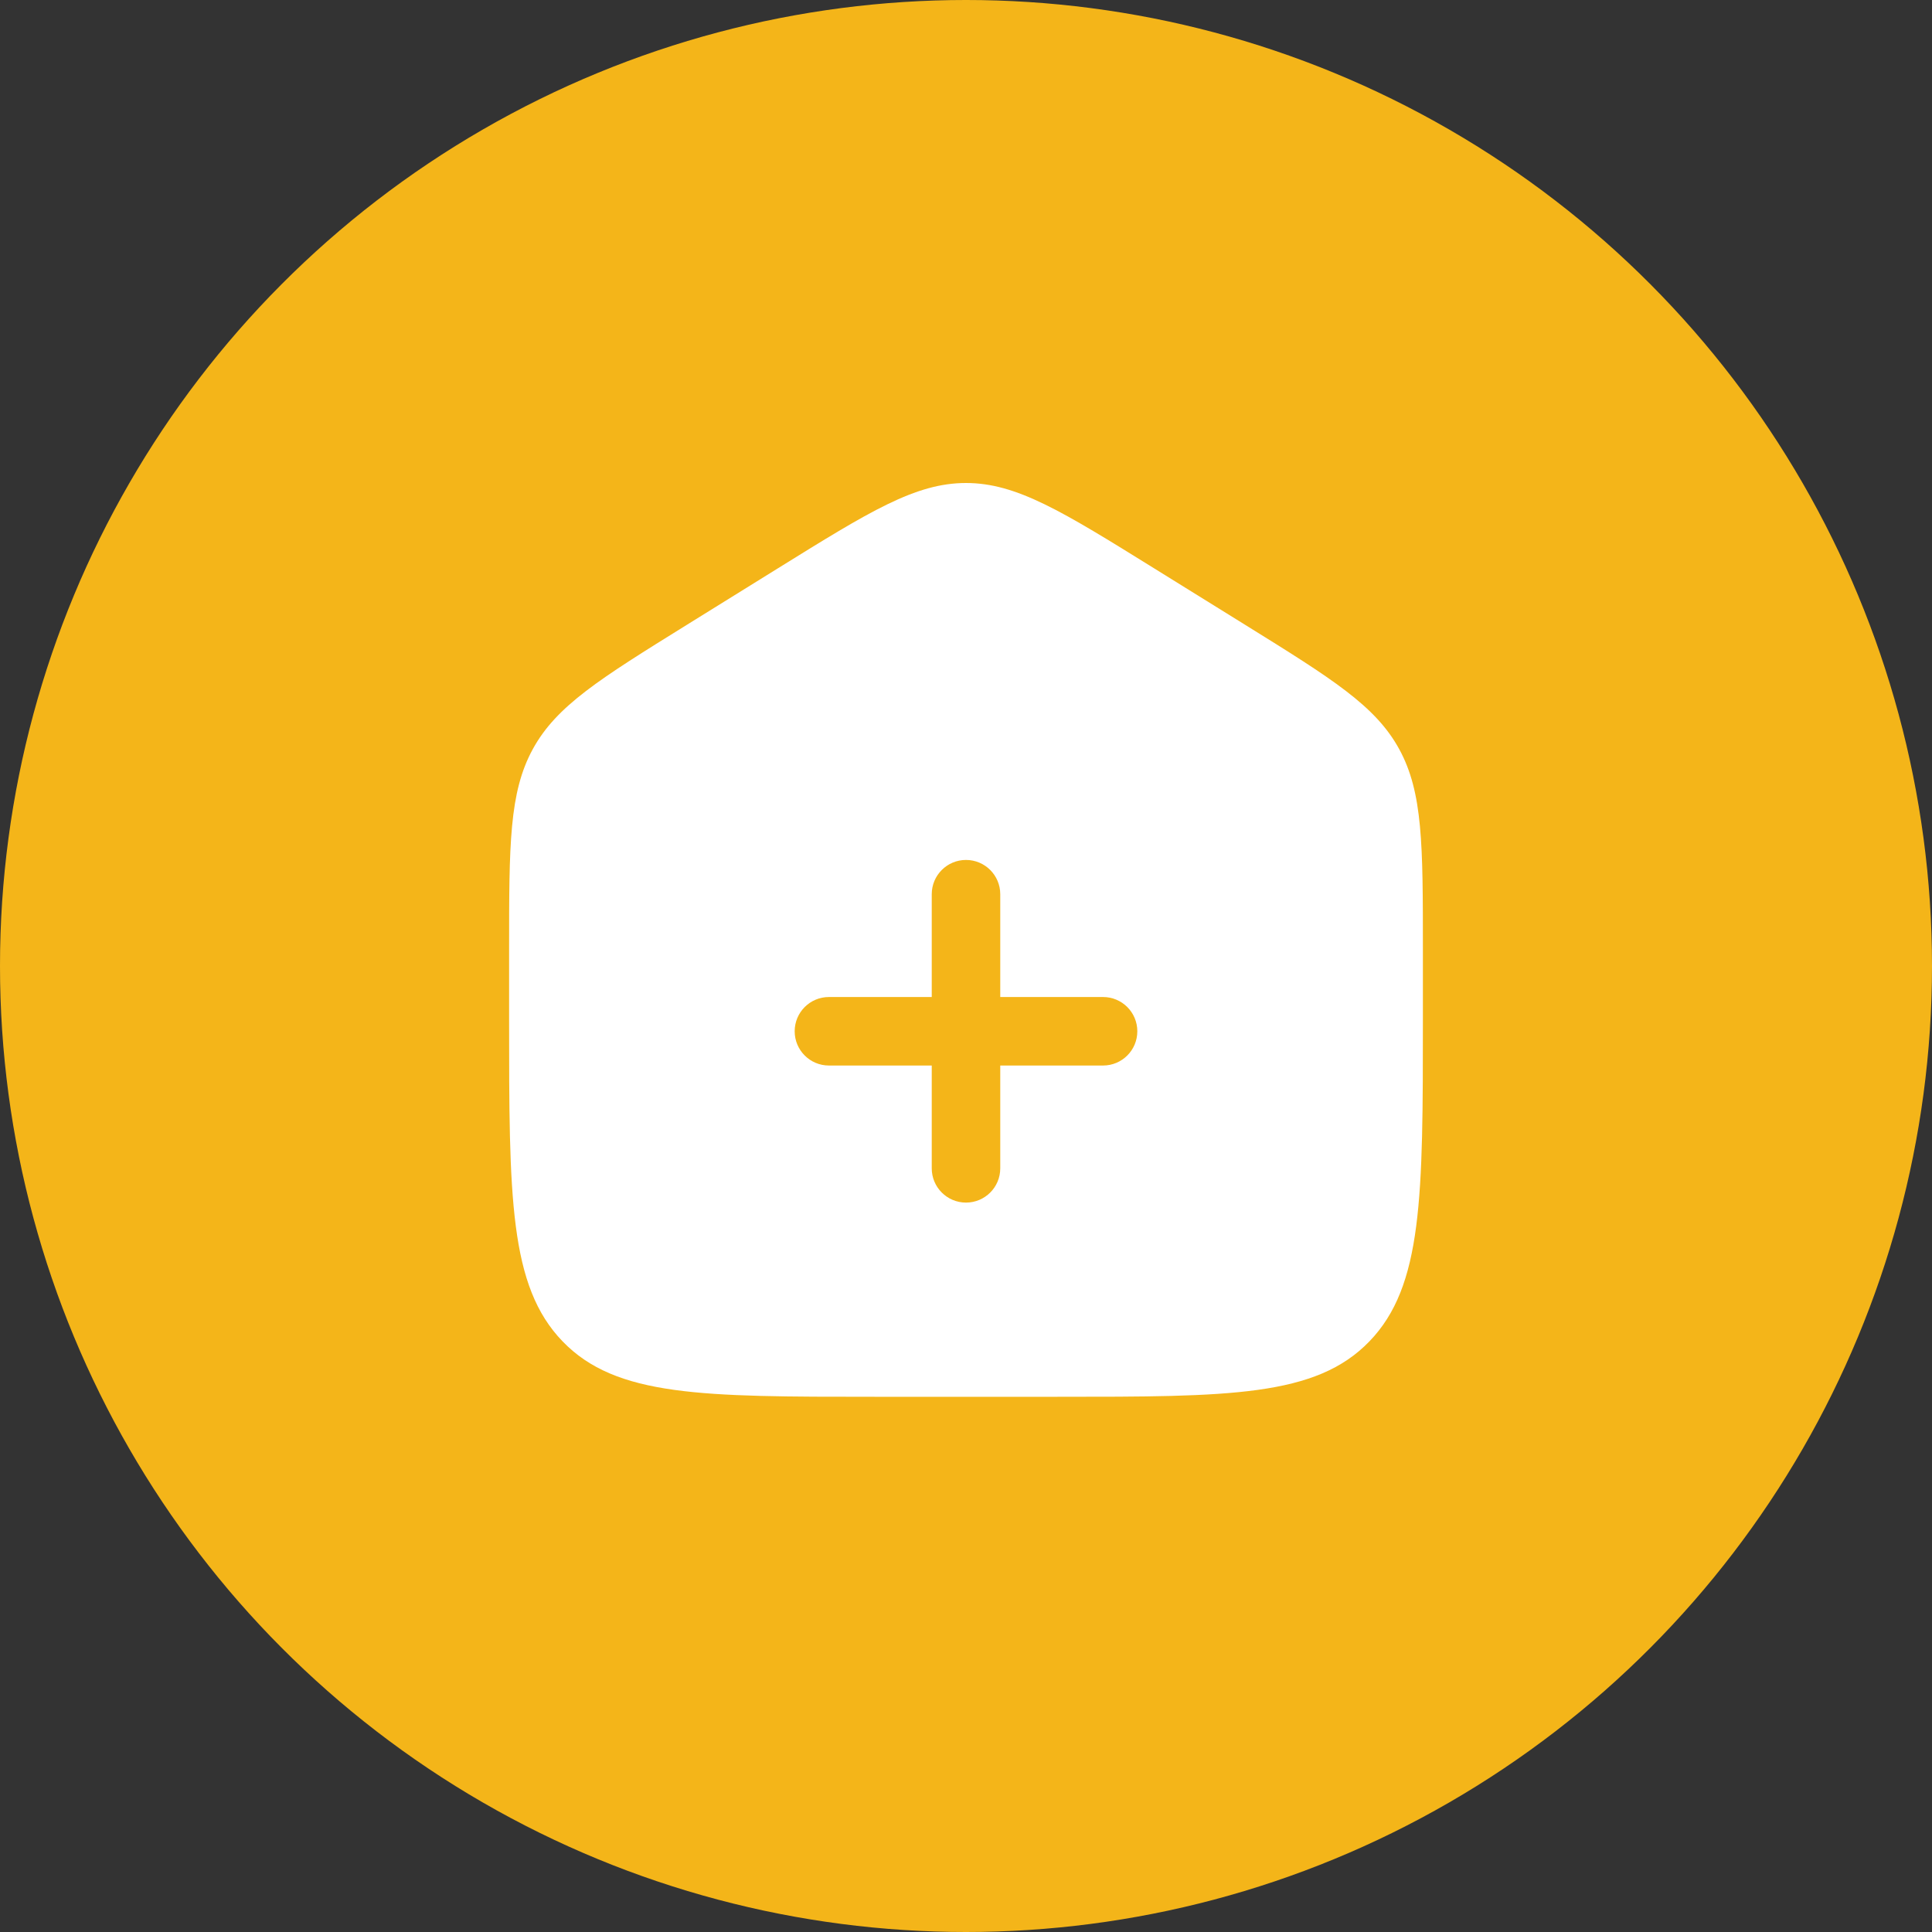
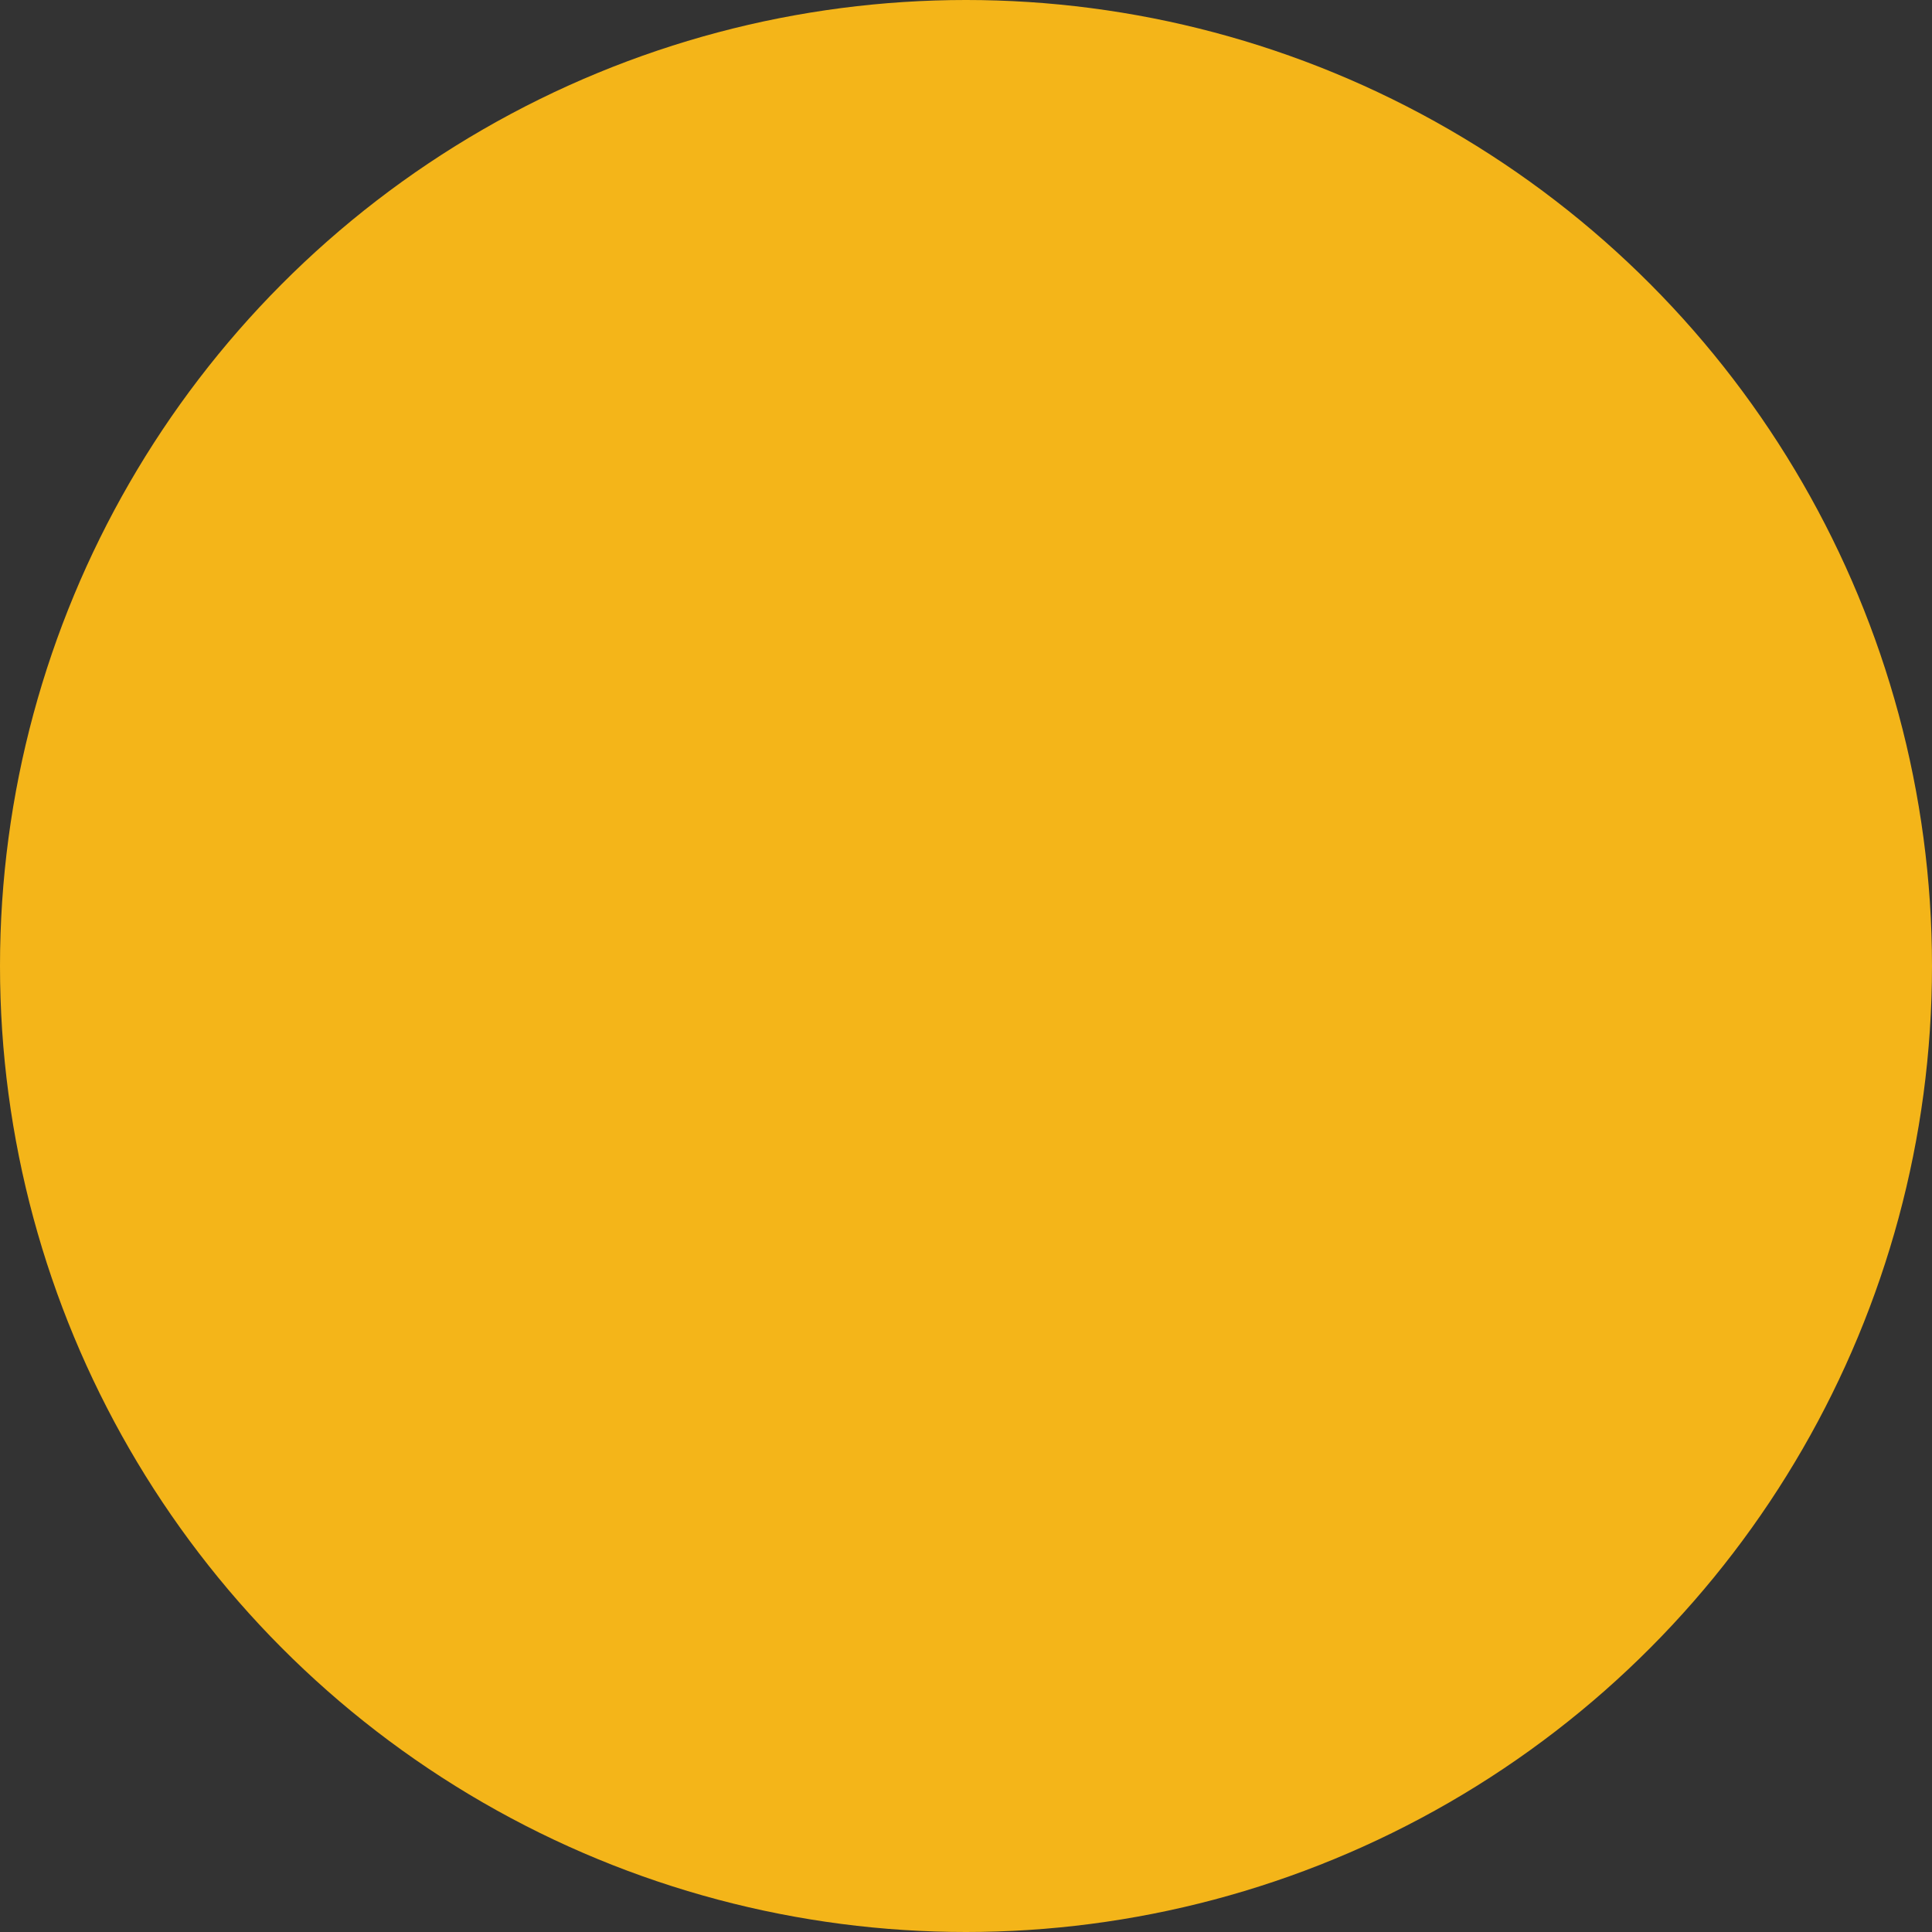
<svg xmlns="http://www.w3.org/2000/svg" width="74" height="74" viewBox="0 0 74 74" fill="none">
  <rect x="0" y="0" width="74" height="74" fill="#333333" stroke="none" />
  <circle cx="37" cy="37" r="37" fill="#F4B519" />
  <g style="mix-blend-mode:lighten">
-     <path fill-rule="evenodd" clip-rule="evenodd" d="M20.409 28.69C19.5 30.35 19.5 32.352 19.5 36.357V39.019C19.5 45.845 19.5 49.258 21.55 51.379C23.601 53.5 26.9 53.5 33.5 53.5H40.5C47.1 53.5 50.4 53.5 52.45 51.379C54.5 49.258 54.5 45.845 54.5 39.019V36.357C54.5 32.352 54.5 30.35 53.591 28.69C52.683 27.03 51.023 26 47.703 23.939L44.203 21.767C40.694 19.589 38.939 18.5 37 18.5C35.061 18.5 33.306 19.589 29.797 21.767L26.297 23.939C22.977 26 21.317 27.03 20.409 28.69ZM38.312 34.25C38.312 33.525 37.725 32.938 37 32.938C36.275 32.938 35.688 33.525 35.688 34.25L35.688 38.188H31.75C31.025 38.188 30.438 38.775 30.438 39.5C30.438 40.225 31.025 40.812 31.75 40.812H35.688V44.75C35.688 45.475 36.275 46.062 37 46.062C37.725 46.062 38.312 45.475 38.312 44.75V40.812H42.25C42.975 40.812 43.562 40.225 43.562 39.5C43.562 38.775 42.975 38.188 42.25 38.188H38.312L38.312 34.25Z" fill="white" />
-   </g>
+     </g>
</svg>